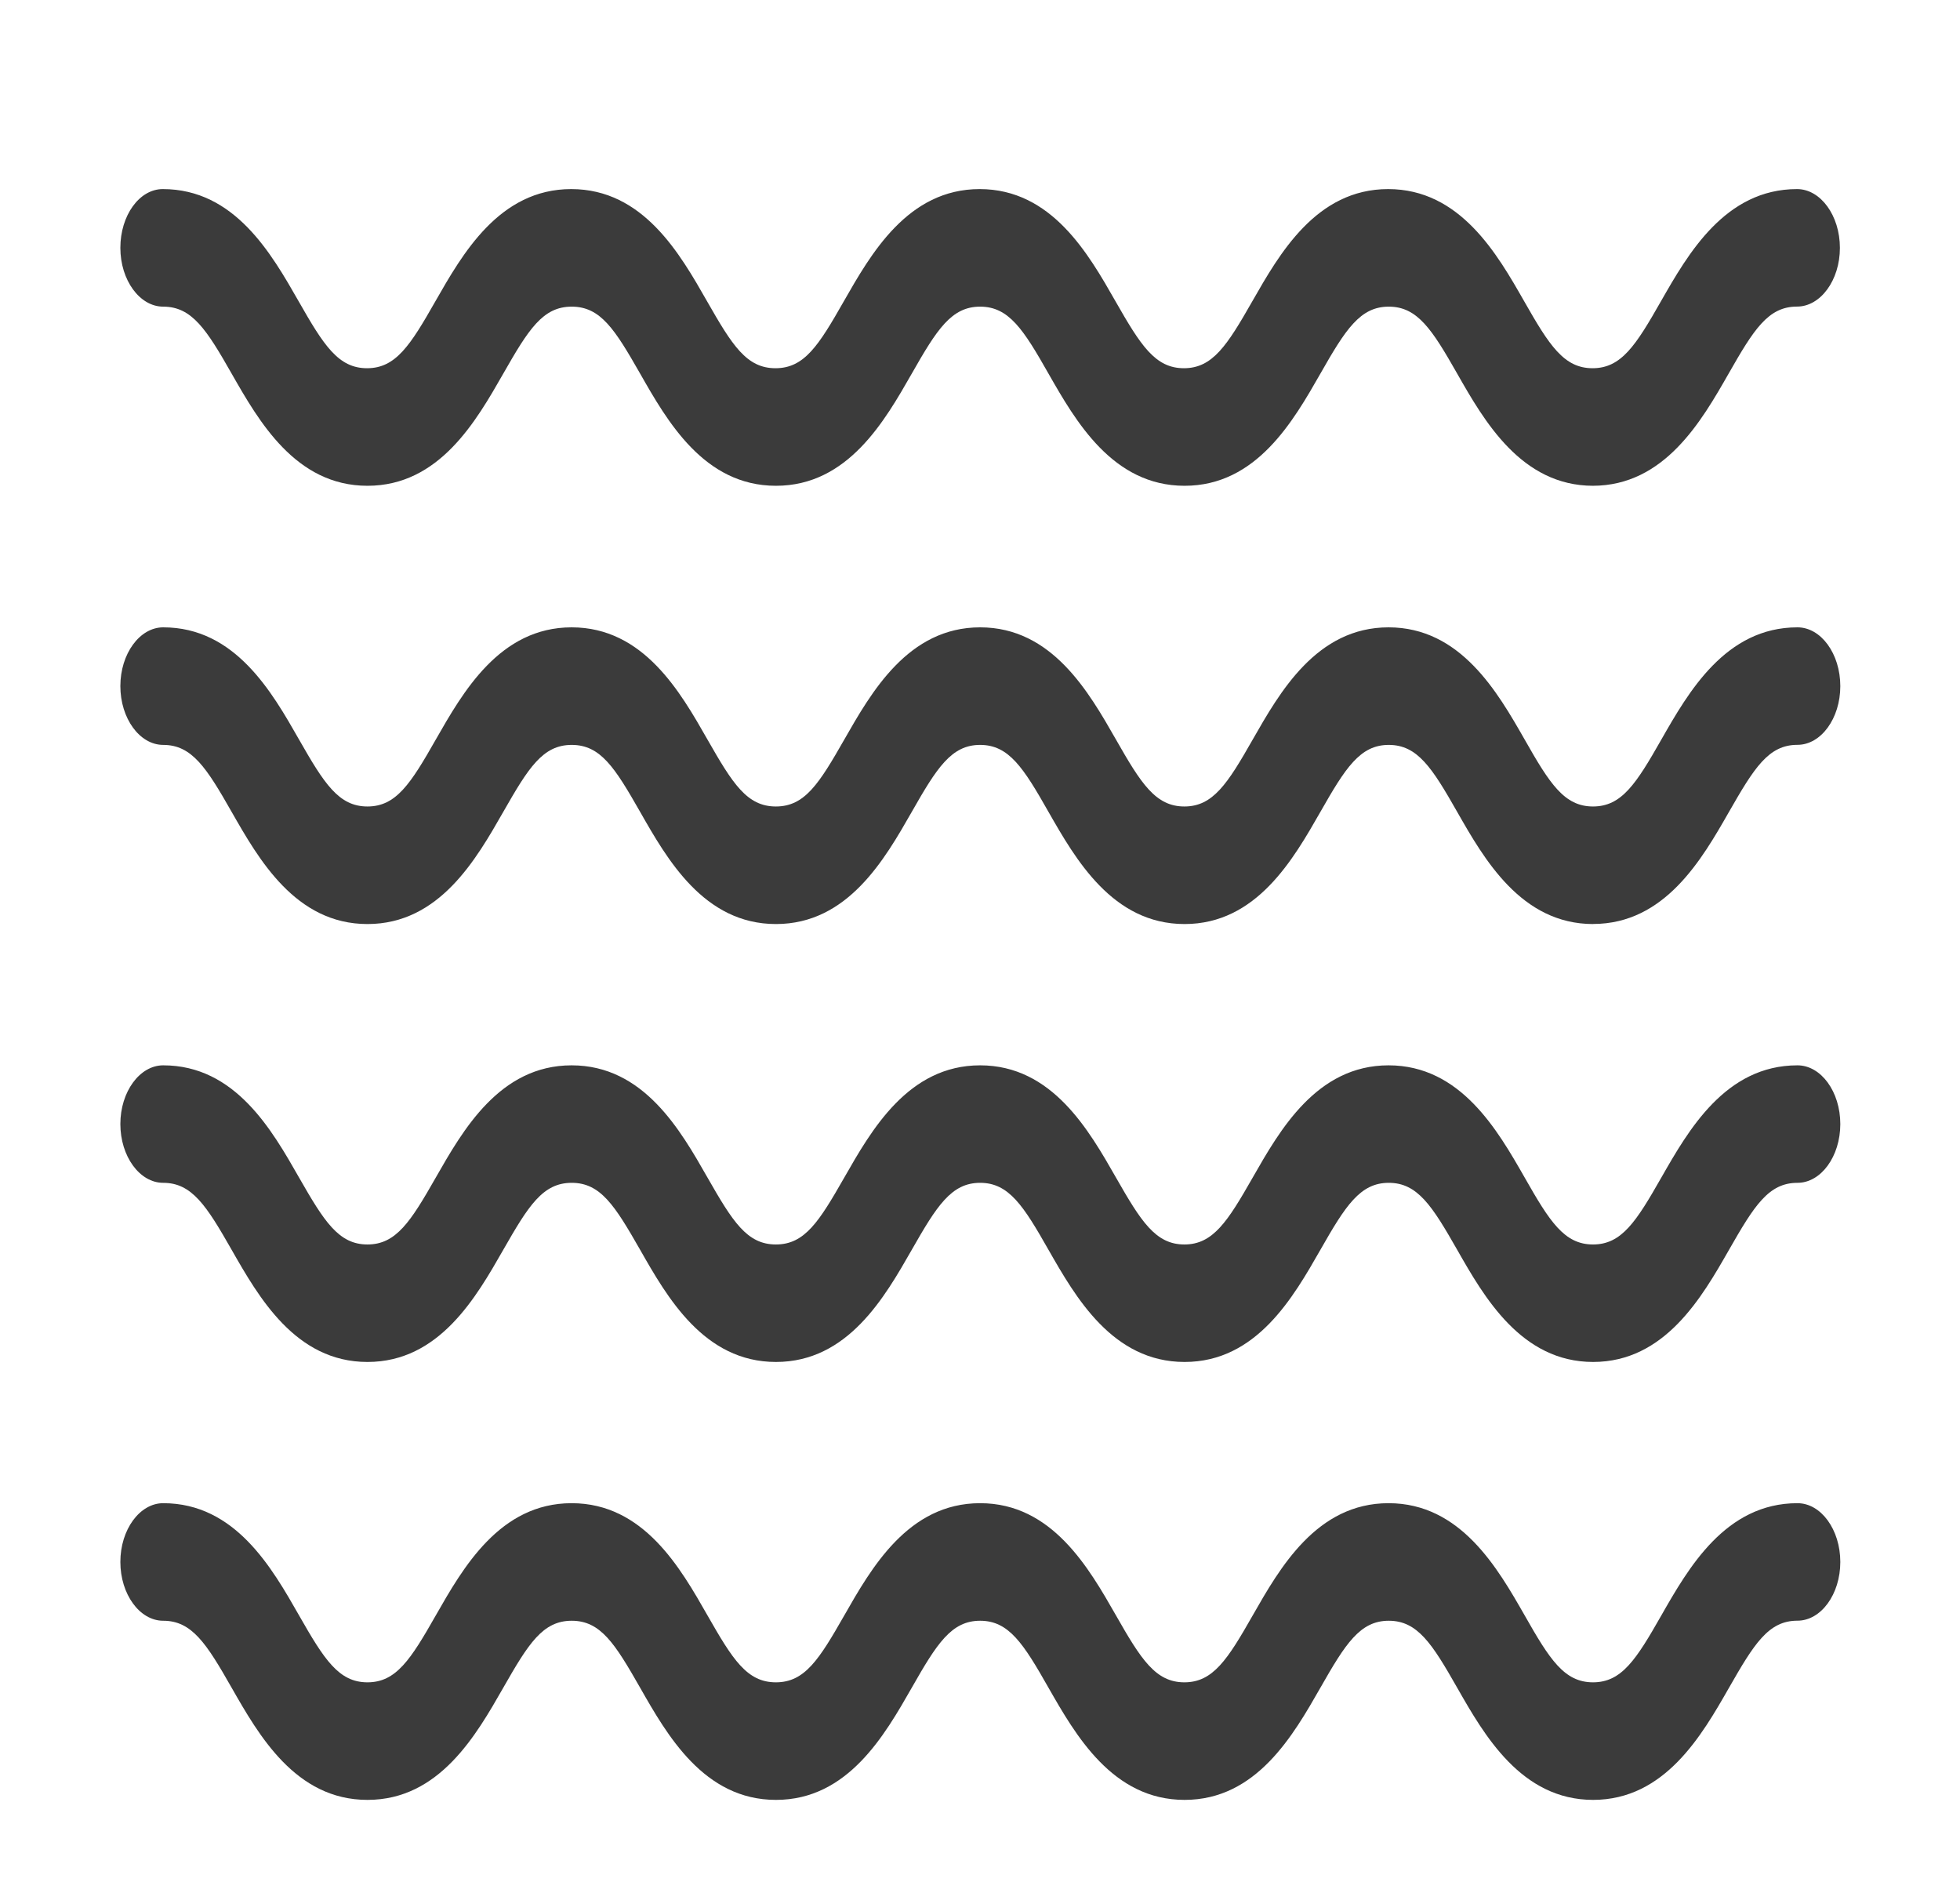
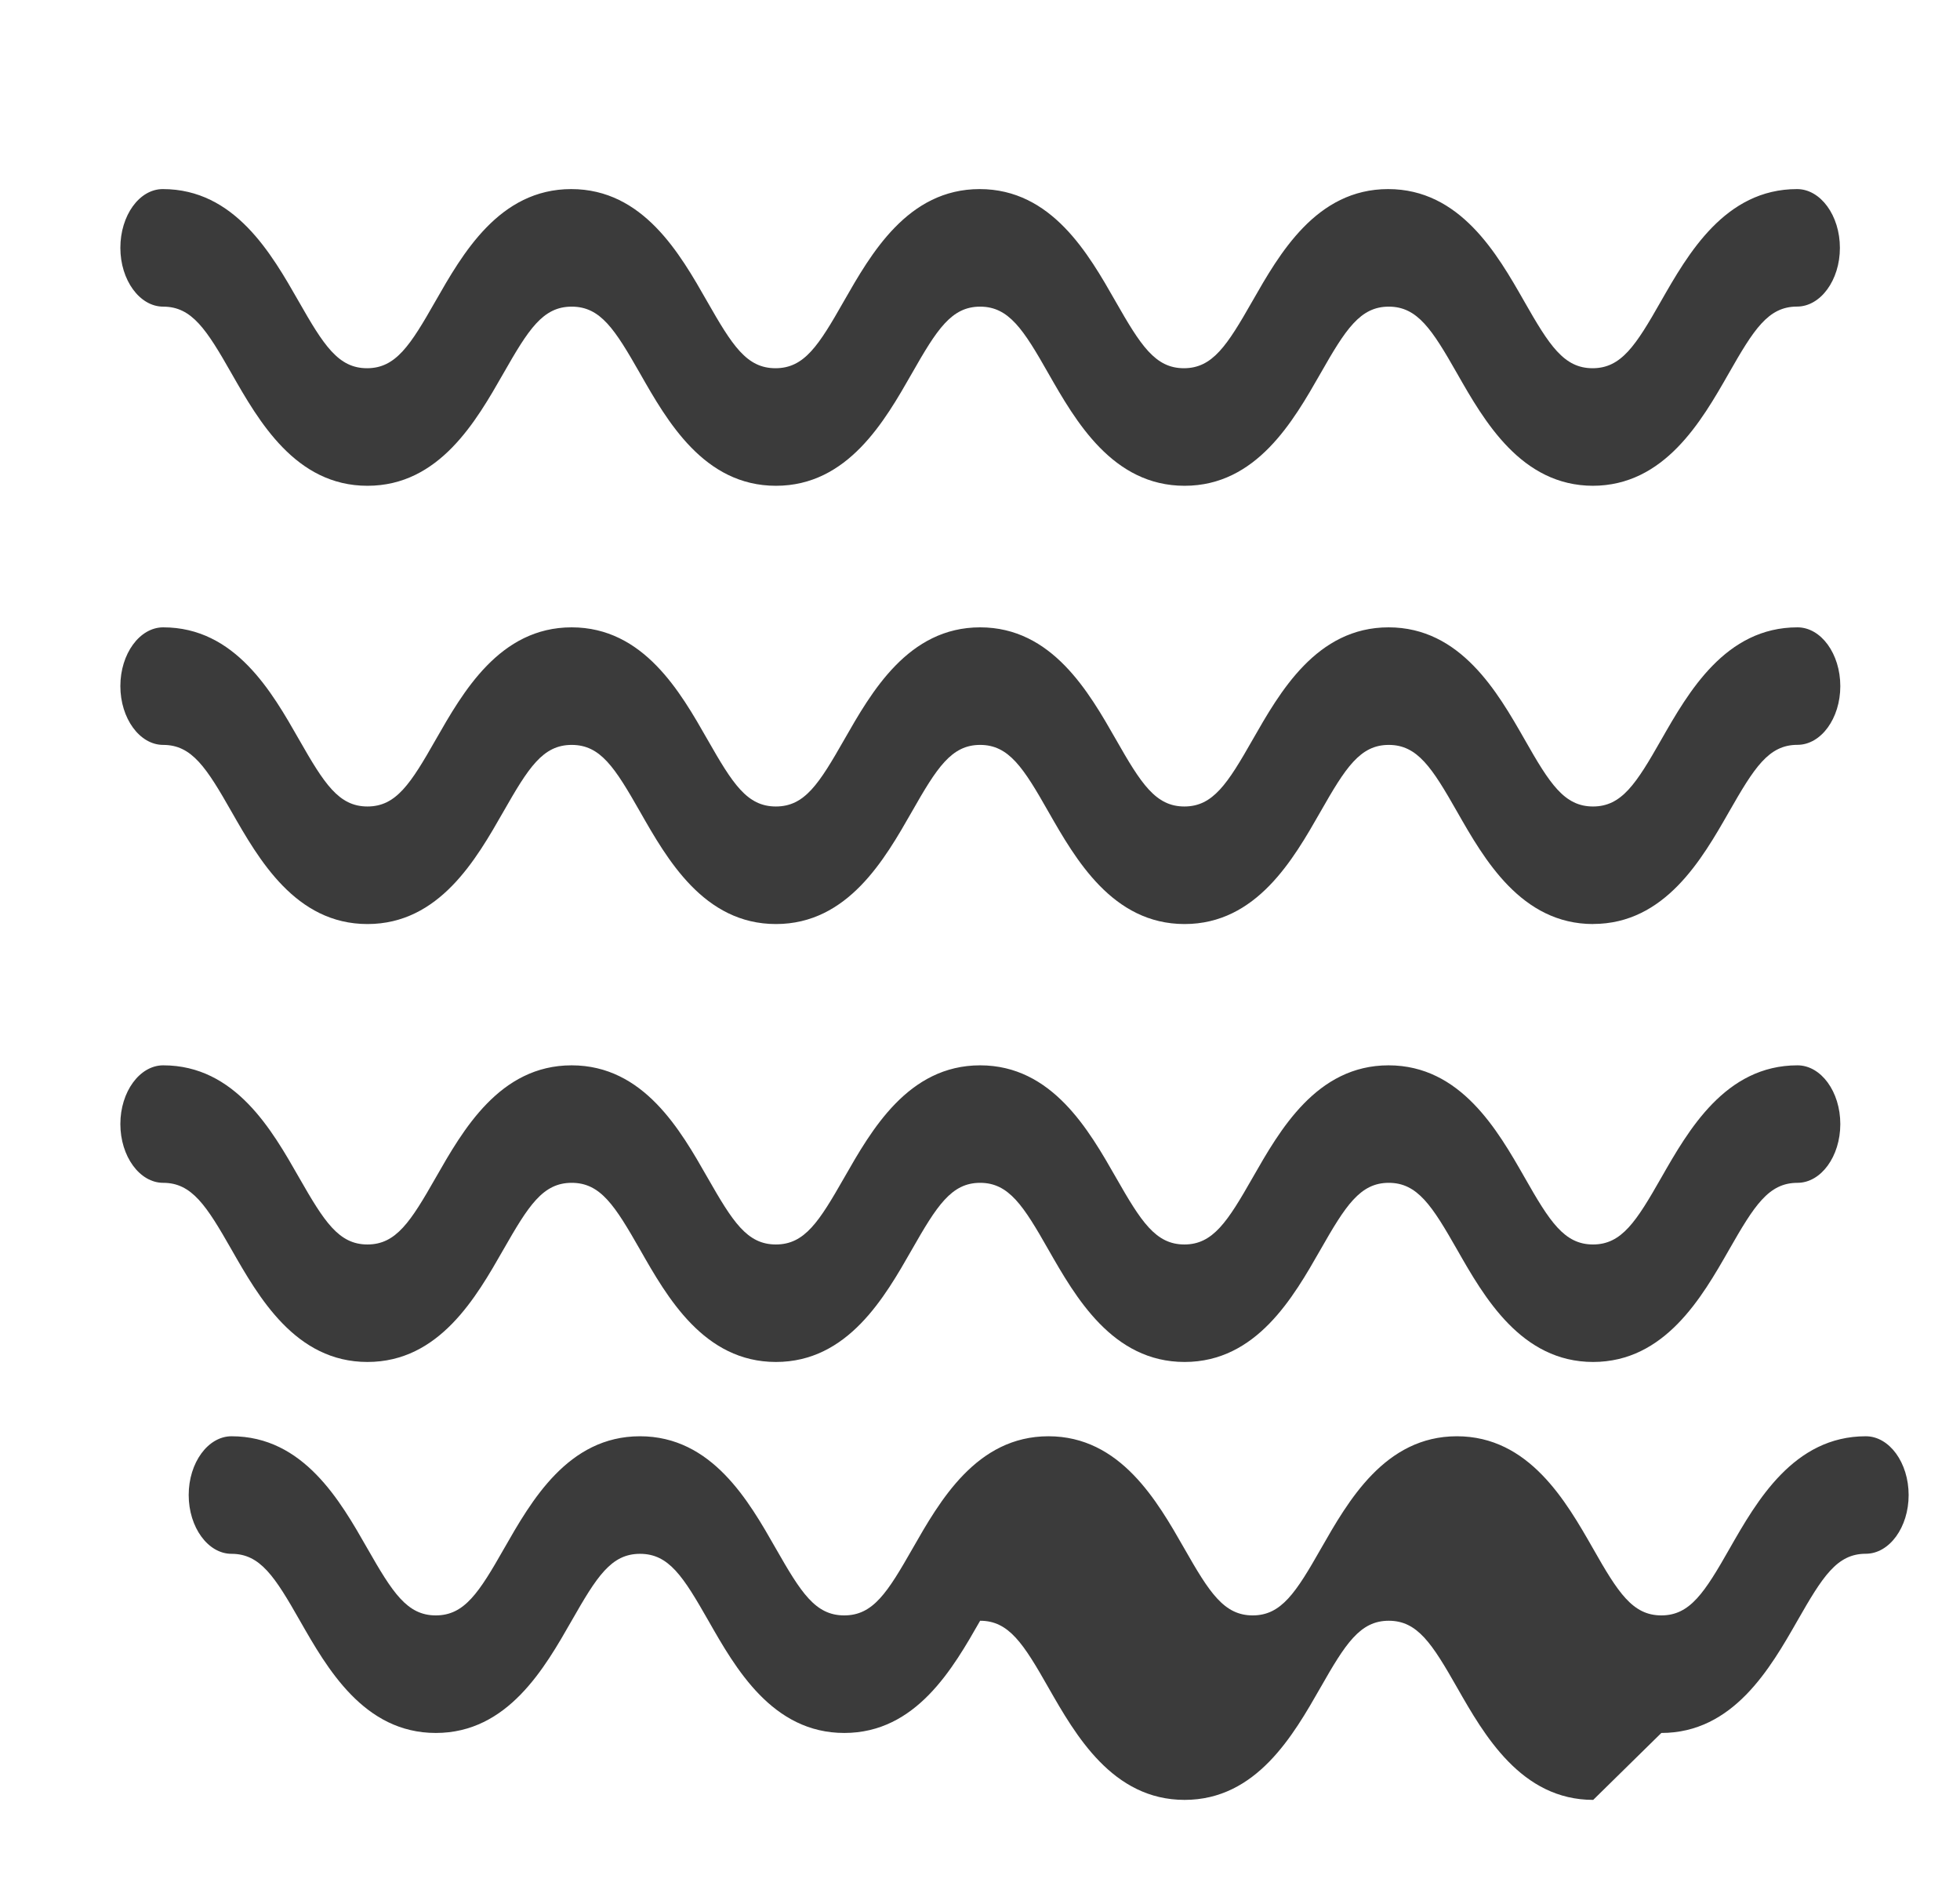
<svg xmlns="http://www.w3.org/2000/svg" width="29" height="28" fill="none">
-   <path fill="#3b3b3b" d="M23.573 7.186c-1.065 0-1.614-.96-2.013-1.66-.371-.652-.587-.99-1.012-.99-.424 0-.64.338-1.011.99-.4.7-.945 1.66-2.01 1.66-1.066 0-1.614-.96-2.014-1.66-.37-.652-.586-.99-1.011-.99s-.64.338-1.011.99c-.4.7-.945 1.66-2.01 1.66-1.066 0-1.611-.96-2.01-1.66-.372-.652-.584-.99-1.012-.99s-.64.338-1.012.99c-.4.7-.945 1.66-2.01 1.66s-1.61-.96-2.01-1.66c-.371-.652-.587-.99-1.012-.99-.348 0-.634-.392-.634-.87s.28-.869.628-.869c1.065 0 1.61.96 2.01 1.66.371.652.587.99 1.012.99s.64-.338 1.011-.99c.4-.7.945-1.66 2.01-1.66 1.066 0 1.611.96 2.01 1.66.372.652.584.99 1.012.99s.64-.338 1.011-.99c.4-.7.945-1.66 2.01-1.66 1.066 0 1.611.96 2.01 1.66.372.652.587.99 1.012.99s.64-.338 1.012-.99c.4-.7.945-1.66 2.01-1.66s1.614.96 2.013 1.66c.371.652.587.99 1.012.99s.64-.338 1.011-.99c.4-.7.948-1.66 2.014-1.66.348 0 .634.391.634.87 0 .477-.286.868-.634.868-.428 0-.641.34-1.012.991-.4.7-.948 1.66-2.013 1.66zm0 6.483c-1.065 0-1.614-.96-2.013-1.66-.371-.652-.587-.99-1.012-.99-.424 0-.64.338-1.011.99-.4.7-.945 1.66-2.01 1.66-1.066 0-1.614-.96-2.014-1.66-.37-.652-.586-.99-1.011-.99s-.64.338-1.011.99c-.4.7-.945 1.66-2.01 1.66-1.066 0-1.611-.96-2.01-1.66-.372-.652-.584-.99-1.012-.99s-.64.338-1.012.99c-.4.7-.945 1.66-2.01 1.66s-1.61-.96-2.01-1.66c-.371-.652-.587-.99-1.012-.99-.348 0-.634-.392-.634-.87s.286-.869.634-.869c1.066 0 1.611.96 2.01 1.66.372.652.587.99 1.012.99s.64-.338 1.011-.99c.4-.7.945-1.66 2.01-1.66 1.066 0 1.611.96 2.01 1.66.372.652.584.99 1.012.99s.64-.338 1.012-.99c.4-.7.945-1.66 2.01-1.66s1.61.96 2.01 1.66c.371.652.587.99 1.012.99.424 0 .64-.338 1.011-.99.4-.7.945-1.66 2.01-1.66 1.066 0 1.614.96 2.014 1.66.37.652.586.99 1.011.99s.64-.338 1.011-.99c.4-.7.948-1.66 2.014-1.66.349 0 .634.391.634.87 0 .477-.285.868-.634.868-.428 0-.64.34-1.012.99-.4.7-.948 1.66-2.013 1.66zm0 6.478c-1.065 0-1.614-.96-2.013-1.66-.371-.651-.587-.99-1.012-.99-.424 0-.64.339-1.011.99-.4.7-.945 1.66-2.01 1.66-1.066 0-1.614-.96-2.014-1.66-.37-.651-.586-.99-1.011-.99s-.64.339-1.011.99c-.4.7-.945 1.66-2.01 1.66-1.066 0-1.611-.96-2.01-1.66-.372-.651-.584-.99-1.012-.99s-.64.339-1.012.99c-.4.7-.945 1.66-2.01 1.66s-1.61-.96-2.01-1.66c-.371-.651-.587-.99-1.012-.99-.348 0-.634-.391-.634-.87 0-.477.286-.868.634-.868 1.066 0 1.611.96 2.01 1.66.372.651.587.99 1.012.99s.64-.339 1.011-.99c.4-.7.945-1.66 2.01-1.66 1.066 0 1.611.96 2.01 1.66.372.651.584.99 1.012.99s.64-.339 1.012-.99c.4-.7.945-1.66 2.01-1.66s1.61.96 2.01 1.66c.371.651.587.99 1.012.99.424 0 .64-.339 1.011-.99.4-.7.945-1.66 2.01-1.66 1.066 0 1.614.96 2.014 1.66.37.651.586.99 1.011.99s.64-.339 1.011-.99c.4-.7.948-1.66 2.014-1.66.349 0 .634.39.634.869 0 .478-.285.869-.634.869-.428 0-.64.339-1.012.99-.4.7-.948 1.66-2.013 1.66zm0 6.478c-1.065 0-1.614-.96-2.013-1.66-.371-.652-.587-.99-1.012-.99-.424 0-.64.338-1.011.99-.4.7-.945 1.66-2.01 1.66-1.066 0-1.614-.96-2.014-1.66-.37-.652-.586-.99-1.011-.99s-.64.338-1.011.99c-.4.7-.945 1.66-2.01 1.66-1.066 0-1.611-.96-2.01-1.66-.372-.652-.584-.99-1.012-.99s-.64.338-1.012.99c-.4.7-.945 1.66-2.01 1.66s-1.61-.96-2.01-1.66c-.371-.652-.587-.99-1.012-.99-.348 0-.634-.392-.634-.87s.286-.869.634-.869c1.066 0 1.611.96 2.01 1.66.372.652.587.99 1.012.99s.64-.338 1.011-.99c.4-.7.945-1.66 2.01-1.66 1.066 0 1.611.96 2.01 1.66.372.652.584.99 1.012.99s.64-.338 1.012-.99c.4-.7.945-1.66 2.01-1.66s1.61.96 2.01 1.66c.371.652.587.99 1.012.99.424 0 .64-.338 1.011-.99.4-.7.945-1.66 2.01-1.66 1.066 0 1.614.96 2.014 1.66.37.652.586.99 1.011.99s.64-.338 1.011-.99c.4-.7.948-1.66 2.014-1.66.349 0 .634.391.634.87 0 .477-.285.868-.634.868-.428 0-.64.34-1.012.991-.4.7-.948 1.66-2.013 1.66z" />
+   <path fill="#3b3b3b" d="M23.573 7.186c-1.065 0-1.614-.96-2.013-1.66-.371-.652-.587-.99-1.012-.99-.424 0-.64.338-1.011.99-.4.7-.945 1.66-2.01 1.66-1.066 0-1.614-.96-2.014-1.66-.37-.652-.586-.99-1.011-.99s-.64.338-1.011.99c-.4.7-.945 1.66-2.01 1.66-1.066 0-1.611-.96-2.01-1.66-.372-.652-.584-.99-1.012-.99s-.64.338-1.012.99c-.4.7-.945 1.66-2.01 1.66s-1.61-.96-2.01-1.66c-.371-.652-.587-.99-1.012-.99-.348 0-.634-.392-.634-.87s.28-.869.628-.869c1.065 0 1.61.96 2.01 1.66.371.652.587.99 1.012.99s.64-.338 1.011-.99c.4-.7.945-1.66 2.01-1.66 1.066 0 1.611.96 2.01 1.66.372.652.584.99 1.012.99s.64-.338 1.011-.99c.4-.7.945-1.66 2.01-1.66 1.066 0 1.611.96 2.01 1.66.372.652.587.99 1.012.99s.64-.338 1.012-.99c.4-.7.945-1.66 2.01-1.66s1.614.96 2.013 1.66c.371.652.587.99 1.012.99s.64-.338 1.011-.99c.4-.7.948-1.66 2.014-1.66.348 0 .634.391.634.87 0 .477-.286.868-.634.868-.428 0-.641.34-1.012.991-.4.7-.948 1.66-2.013 1.66zm0 6.483c-1.065 0-1.614-.96-2.013-1.66-.371-.652-.587-.99-1.012-.99-.424 0-.64.338-1.011.99-.4.7-.945 1.66-2.01 1.66-1.066 0-1.614-.96-2.014-1.66-.37-.652-.586-.99-1.011-.99s-.64.338-1.011.99c-.4.7-.945 1.66-2.01 1.66-1.066 0-1.611-.96-2.01-1.66-.372-.652-.584-.99-1.012-.99s-.64.338-1.012.99c-.4.7-.945 1.66-2.01 1.66s-1.61-.96-2.01-1.66c-.371-.652-.587-.99-1.012-.99-.348 0-.634-.392-.634-.87s.286-.869.634-.869c1.066 0 1.611.96 2.01 1.66.372.652.587.99 1.012.99s.64-.338 1.011-.99c.4-.7.945-1.66 2.01-1.66 1.066 0 1.611.96 2.01 1.66.372.652.584.99 1.012.99s.64-.338 1.012-.99c.4-.7.945-1.66 2.01-1.66s1.61.96 2.01 1.66c.371.652.587.99 1.012.99.424 0 .64-.338 1.011-.99.4-.7.945-1.66 2.01-1.66 1.066 0 1.614.96 2.014 1.66.37.652.586.99 1.011.99s.64-.338 1.011-.99c.4-.7.948-1.66 2.014-1.66.349 0 .634.391.634.87 0 .477-.285.868-.634.868-.428 0-.64.34-1.012.99-.4.7-.948 1.66-2.013 1.66zm0 6.478c-1.065 0-1.614-.96-2.013-1.66-.371-.651-.587-.99-1.012-.99-.424 0-.64.339-1.011.99-.4.7-.945 1.66-2.01 1.66-1.066 0-1.614-.96-2.014-1.66-.37-.651-.586-.99-1.011-.99s-.64.339-1.011.99c-.4.7-.945 1.66-2.01 1.66-1.066 0-1.611-.96-2.01-1.66-.372-.651-.584-.99-1.012-.99s-.64.339-1.012.99c-.4.7-.945 1.66-2.01 1.66s-1.61-.96-2.01-1.66c-.371-.651-.587-.99-1.012-.99-.348 0-.634-.391-.634-.87 0-.477.286-.868.634-.868 1.066 0 1.611.96 2.01 1.66.372.651.587.99 1.012.99s.64-.339 1.011-.99c.4-.7.945-1.66 2.01-1.66 1.066 0 1.611.96 2.01 1.66.372.651.584.99 1.012.99s.64-.339 1.012-.99c.4-.7.945-1.66 2.01-1.66s1.61.96 2.01 1.66c.371.651.587.99 1.012.99.424 0 .64-.339 1.011-.99.4-.7.945-1.66 2.01-1.66 1.066 0 1.614.96 2.014 1.66.37.651.586.99 1.011.99s.64-.339 1.011-.99c.4-.7.948-1.66 2.014-1.66.349 0 .634.39.634.869 0 .478-.285.869-.634.869-.428 0-.64.339-1.012.99-.4.7-.948 1.66-2.013 1.66zm0 6.478c-1.065 0-1.614-.96-2.013-1.66-.371-.652-.587-.99-1.012-.99-.424 0-.64.338-1.011.99-.4.7-.945 1.66-2.01 1.66-1.066 0-1.614-.96-2.014-1.66-.37-.652-.586-.99-1.011-.99c-.4.7-.945 1.66-2.01 1.66-1.066 0-1.611-.96-2.01-1.66-.372-.652-.584-.99-1.012-.99s-.64.338-1.012.99c-.4.7-.945 1.66-2.01 1.66s-1.61-.96-2.01-1.66c-.371-.652-.587-.99-1.012-.99-.348 0-.634-.392-.634-.87s.286-.869.634-.869c1.066 0 1.611.96 2.01 1.66.372.652.587.99 1.012.99s.64-.338 1.011-.99c.4-.7.945-1.66 2.01-1.66 1.066 0 1.611.96 2.01 1.66.372.652.584.99 1.012.99s.64-.338 1.012-.99c.4-.7.945-1.66 2.01-1.66s1.61.96 2.01 1.66c.371.652.587.99 1.012.99.424 0 .64-.338 1.011-.99.4-.7.945-1.66 2.01-1.66 1.066 0 1.614.96 2.014 1.66.37.652.586.99 1.011.99s.64-.338 1.011-.99c.4-.7.948-1.66 2.014-1.66.349 0 .634.391.634.87 0 .477-.285.868-.634.868-.428 0-.64.34-1.012.991-.4.7-.948 1.66-2.013 1.66z" />
</svg>